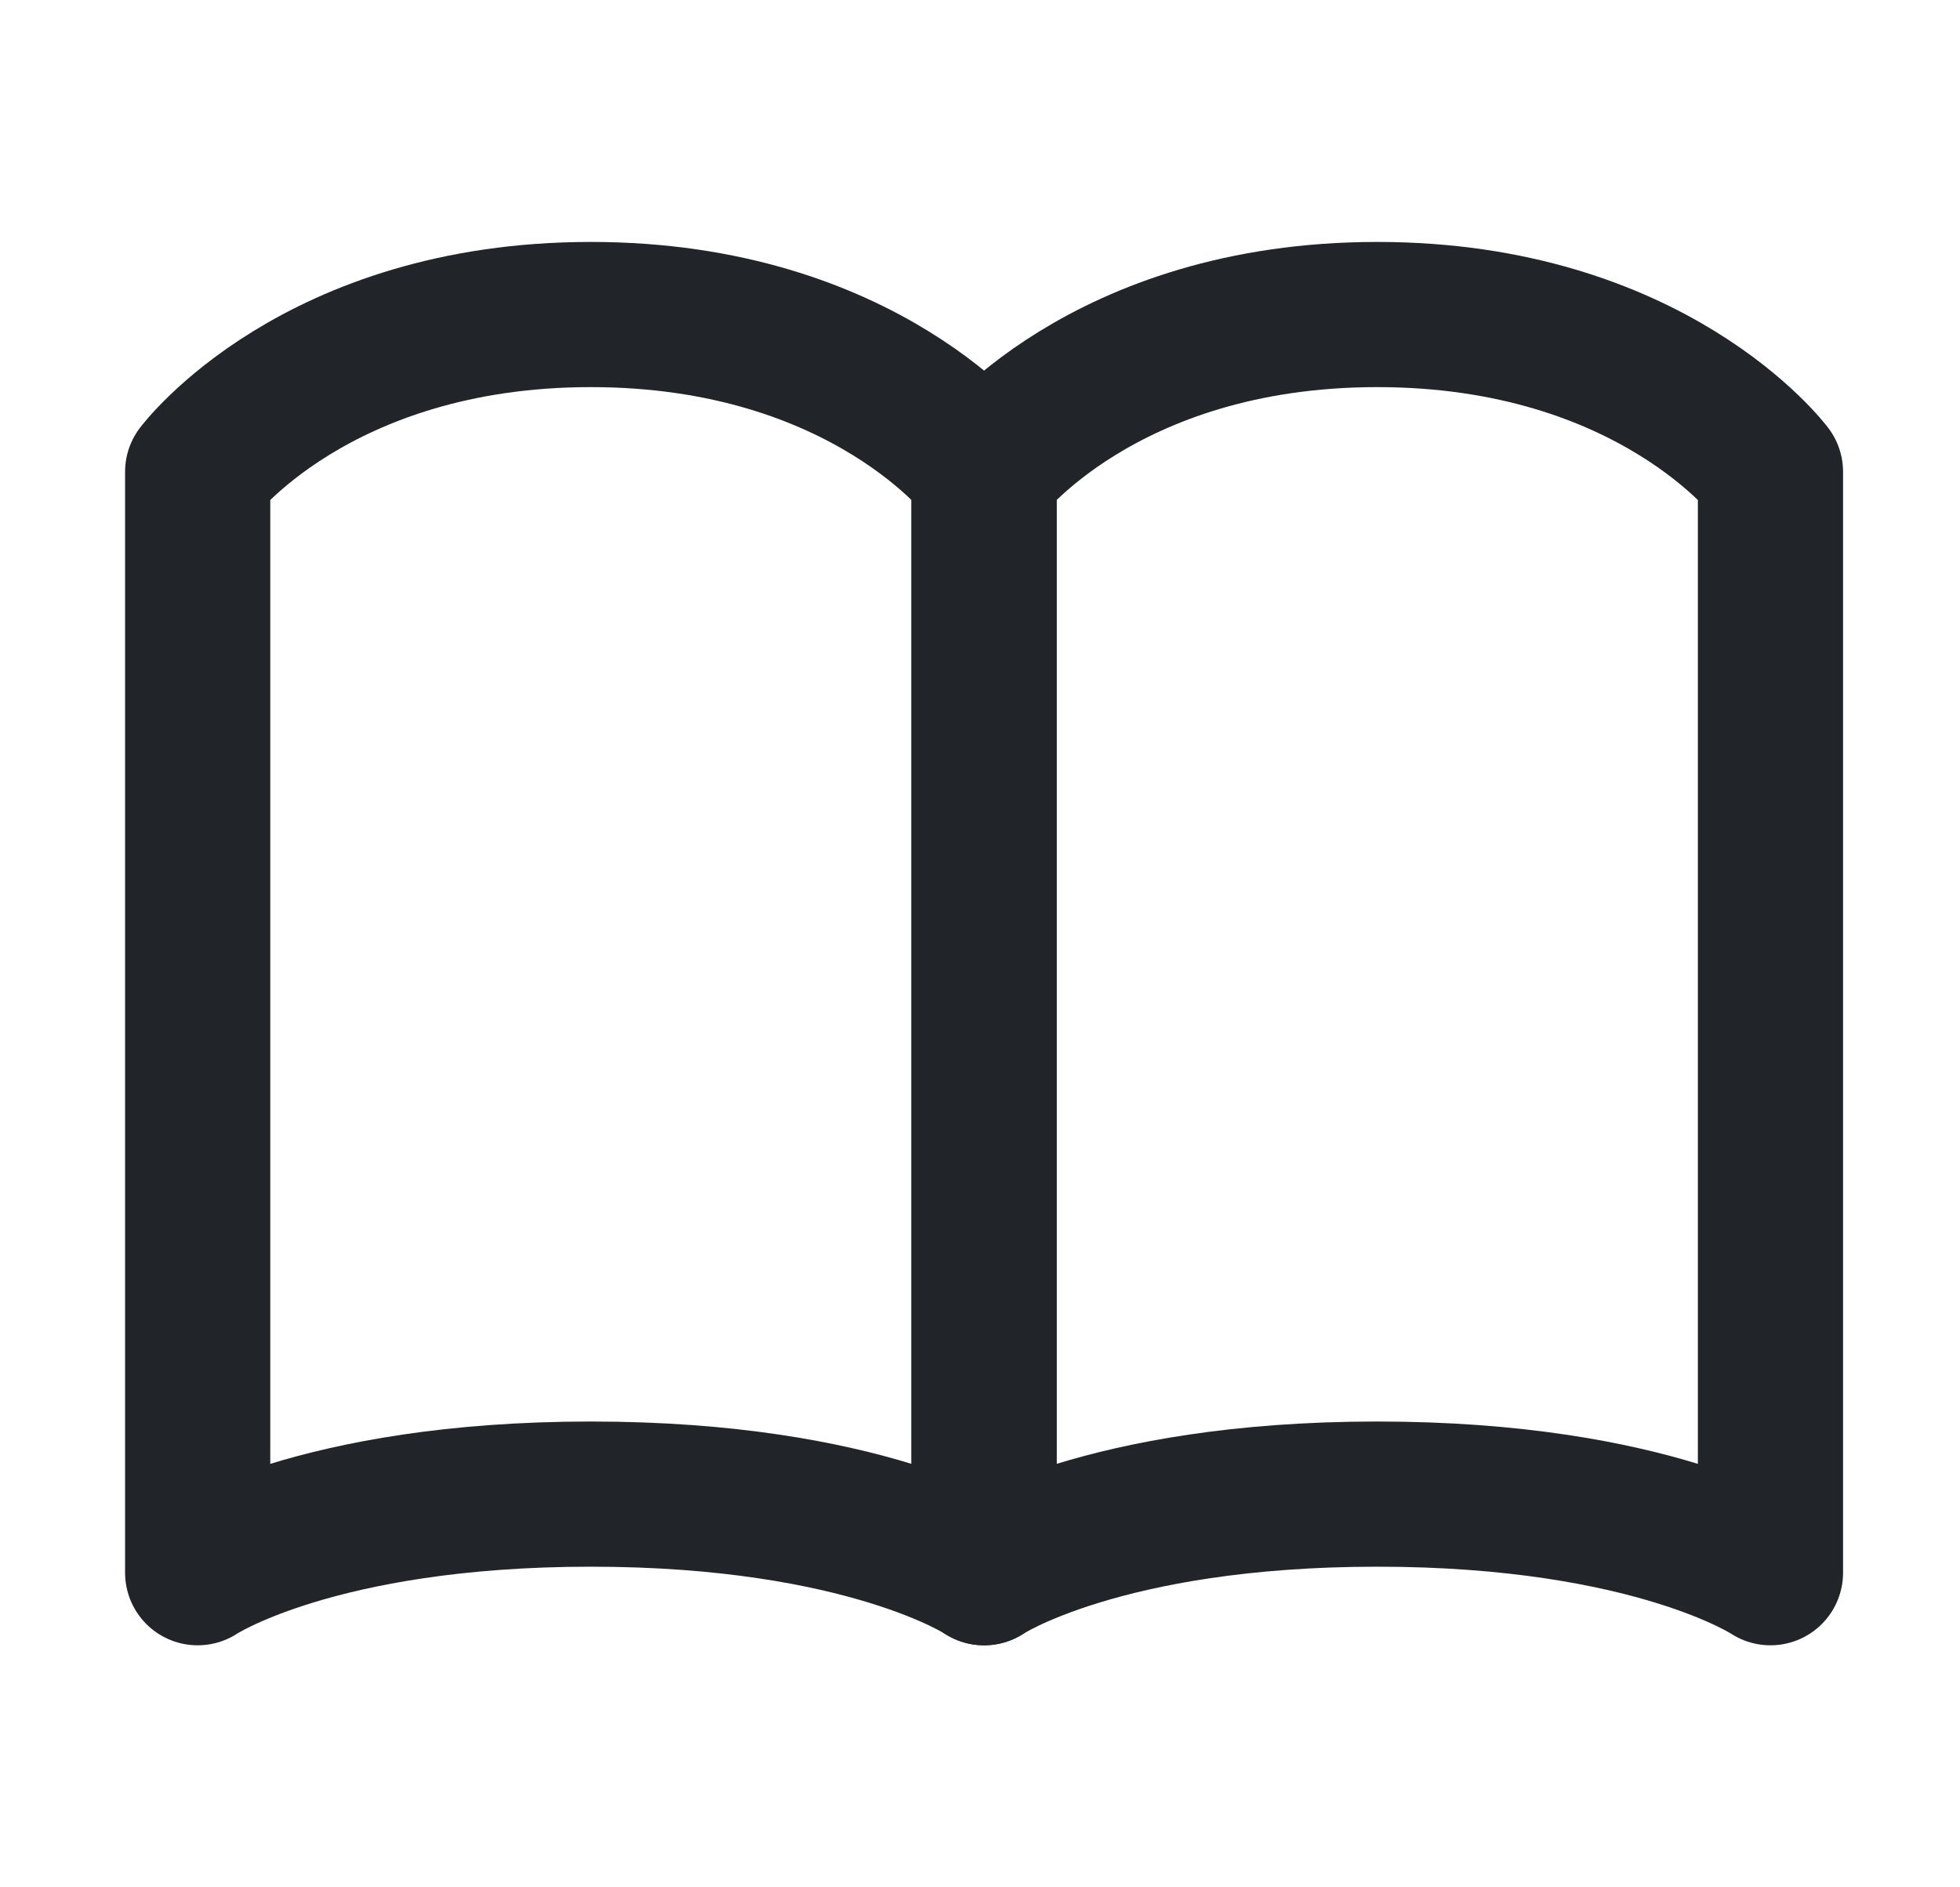
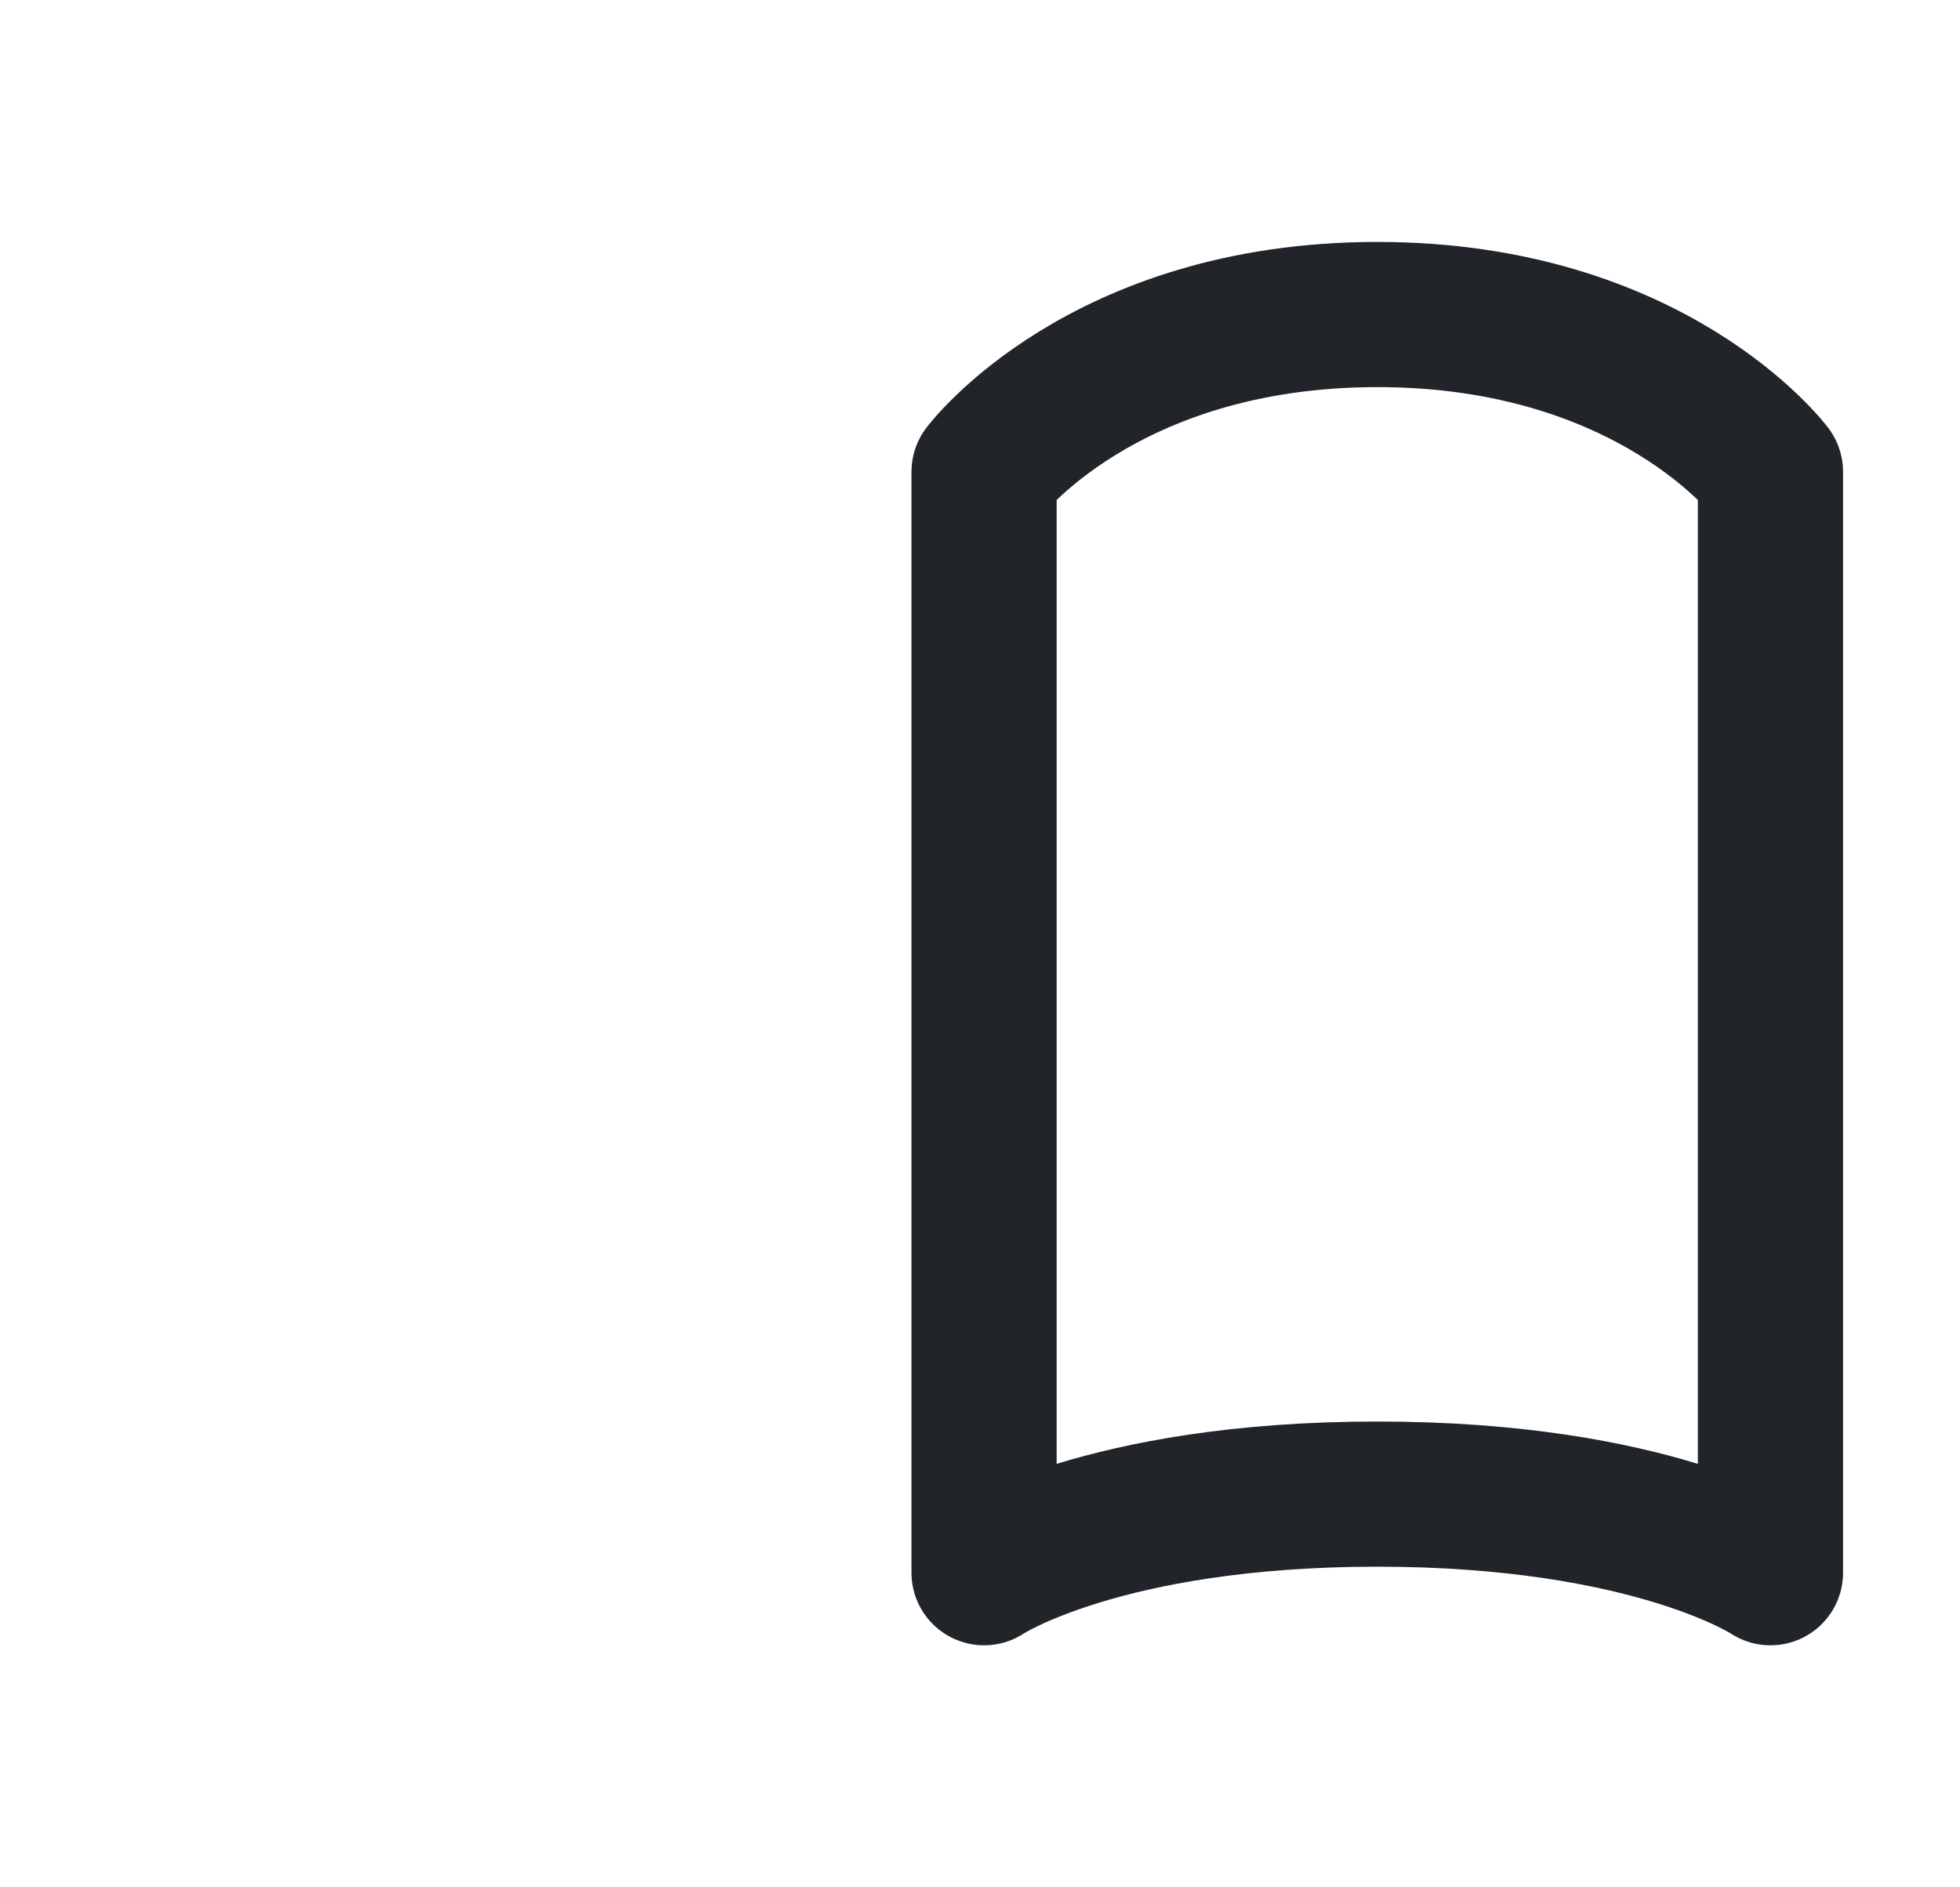
<svg xmlns="http://www.w3.org/2000/svg" width="27" height="26" viewBox="0 0 27 26" fill="none">
-   <path d="M2.723 6.5C2.723 6.5 4.348 4.333 8.139 4.333C11.931 4.333 13.556 6.5 13.556 6.5V21.666C13.556 21.666 11.931 20.583 8.139 20.583C4.348 20.583 2.723 21.666 2.723 21.666V6.5Z" stroke="#212529" stroke-width="2" stroke-linecap="round" stroke-linejoin="round" />
  <path d="M13.556 6.5C13.556 6.5 15.181 4.333 18.972 4.333C22.764 4.333 24.389 6.5 24.389 6.5V21.666C24.389 21.666 22.764 20.583 18.972 20.583C15.181 20.583 13.556 21.666 13.556 21.666V6.5Z" stroke="#212529" stroke-width="2" stroke-linecap="round" stroke-linejoin="round" />
</svg>